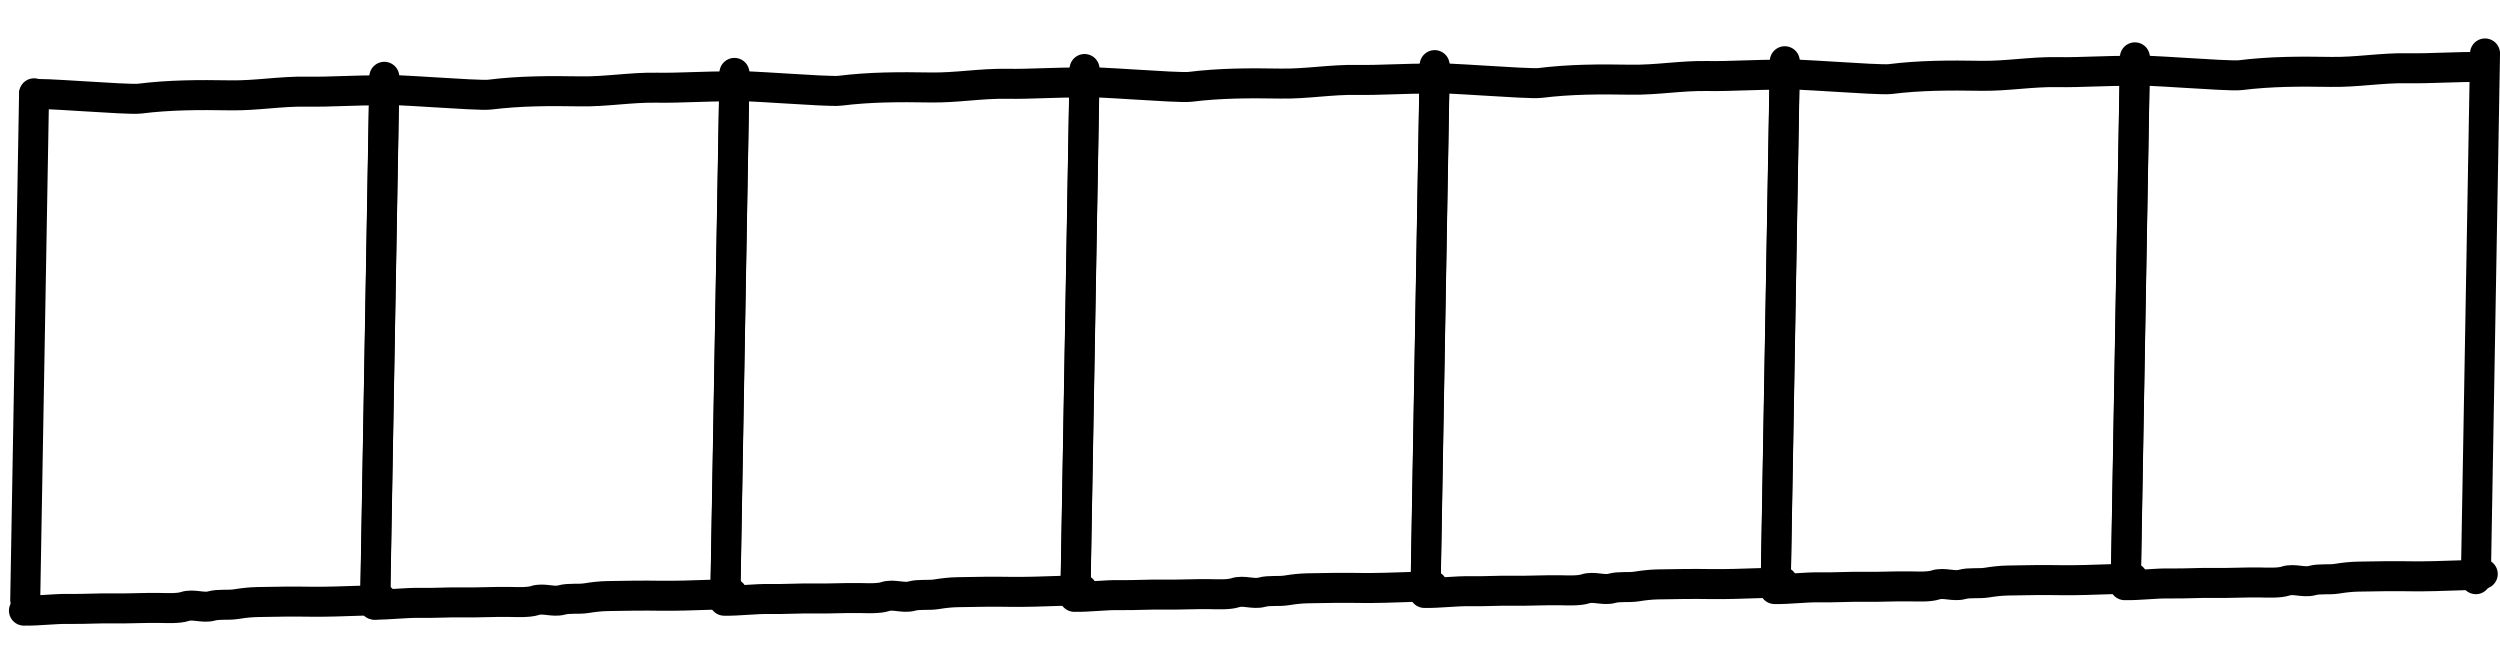
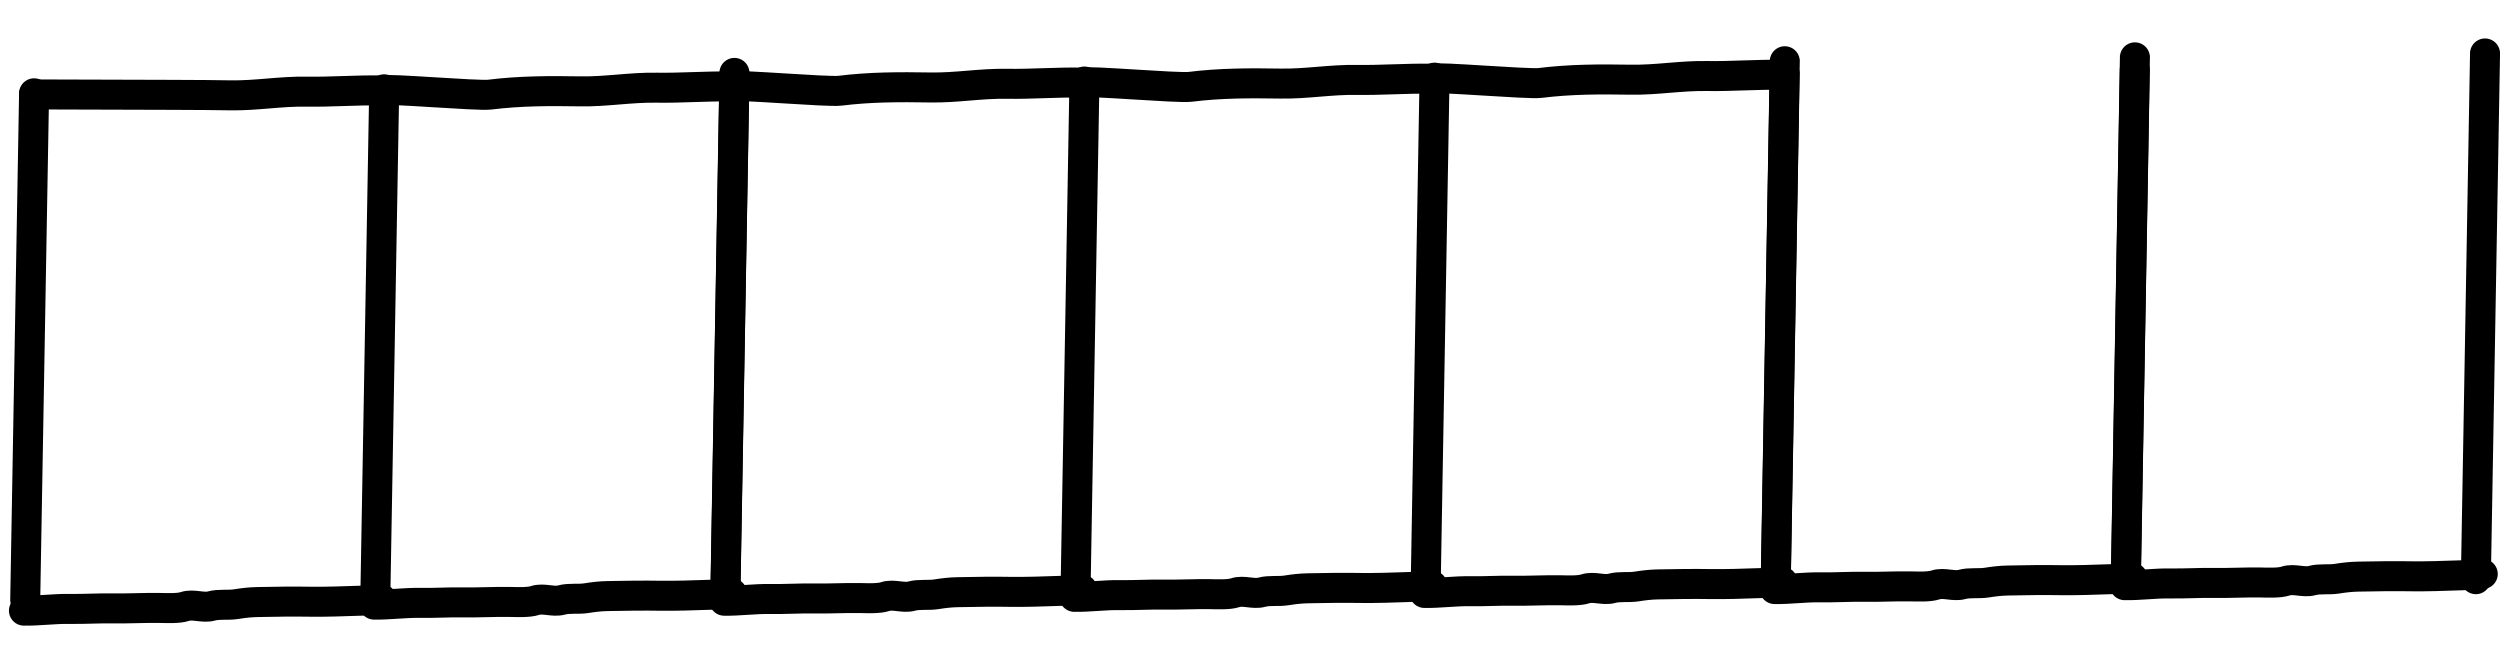
<svg xmlns="http://www.w3.org/2000/svg" width="250" height="66" viewBox="0 0 250 66" fill="none">
  <path d="M3.375 11.201C3.647 -4.37 2.288 73.485 2.56 57.914" stroke="black" stroke-width="3" stroke-linecap="round" />
-   <path d="M38.397 9.629C38.68 -6.596 37.264 74.531 37.547 58.306" stroke="black" stroke-width="3" stroke-linecap="round" />
-   <path d="M3.406 9.443C3.44 9.203 12.772 10.012 13.95 9.865C16.969 9.487 19.916 9.48 23 9.534C25.619 9.58 28.03 9.119 30.668 9.165C33.054 9.207 35.615 9.001 38.081 9.044" stroke="black" stroke-width="3" stroke-linecap="round" />
+   <path d="M3.406 9.443C16.969 9.487 19.916 9.48 23 9.534C25.619 9.58 28.03 9.119 30.668 9.165C33.054 9.207 35.615 9.001 38.081 9.044" stroke="black" stroke-width="3" stroke-linecap="round" />
  <path d="M2.394 61.064C3.89 61.09 5.429 60.864 6.987 60.891C8.419 60.916 9.837 60.814 11.295 60.84C12.863 60.867 14.408 60.767 15.984 60.795C16.658 60.806 17.848 60.866 18.492 60.648C19.315 60.371 20.296 60.833 21.126 60.603C21.913 60.385 22.813 60.547 23.621 60.414C24.33 60.298 25.011 60.221 25.75 60.205C27.532 60.168 29.36 60.141 31.171 60.173C33.37 60.211 39.963 59.946 37.764 59.908" stroke="black" stroke-width="3" stroke-linecap="round" />
  <path d="M38.388 10.795C38.658 -4.714 37.305 72.833 37.575 57.324" stroke="black" stroke-width="3" stroke-linecap="round" />
  <path d="M73.409 9.232C73.691 -6.93 72.28 73.878 72.562 57.716" stroke="black" stroke-width="3" stroke-linecap="round" />
  <path d="M38.418 9.044C38.453 8.805 47.784 9.611 48.962 9.464C51.981 9.089 54.929 9.082 58.012 9.136C60.632 9.182 63.043 8.723 65.68 8.769C68.066 8.811 70.628 8.605 73.094 8.648" stroke="black" stroke-width="3" stroke-linecap="round" />
  <path d="M37.41 60.462C38.906 60.488 40.445 60.262 42.002 60.289C43.435 60.314 44.853 60.213 46.311 60.238C47.879 60.266 49.424 60.166 51 60.194C51.674 60.206 52.864 60.265 53.508 60.048C54.331 59.772 55.312 60.233 56.142 60.003C56.929 59.786 57.829 59.947 58.637 59.816C59.345 59.7 60.026 59.623 60.766 59.607C62.548 59.57 64.376 59.544 66.187 59.576C68.386 59.614 74.979 59.35 72.78 59.312" stroke="black" stroke-width="3" stroke-linecap="round" />
  <path d="M73.4 10.406C73.671 -5.103 72.317 72.444 72.588 56.935" stroke="black" stroke-width="3" stroke-linecap="round" />
-   <path d="M108.421 8.843C108.703 -7.319 107.292 73.488 107.575 57.327" stroke="black" stroke-width="3" stroke-linecap="round" />
  <path d="M73.43 8.655C73.465 8.416 82.796 9.222 83.974 9.075C86.993 8.699 89.941 8.693 93.024 8.747C95.644 8.792 98.055 8.334 100.693 8.38C103.078 8.422 105.64 8.216 108.106 8.259" stroke="black" stroke-width="3" stroke-linecap="round" />
  <path d="M72.422 60.072C73.918 60.099 75.457 59.873 77.015 59.9C78.448 59.925 79.865 59.824 81.323 59.849C82.891 59.877 84.436 59.777 86.012 59.805C86.686 59.817 87.876 59.876 88.52 59.659C89.343 59.383 90.324 59.843 91.154 59.614C91.941 59.397 92.841 59.558 93.649 59.426C94.358 59.311 95.038 59.233 95.778 59.218C97.56 59.181 99.388 59.155 101.199 59.187C103.398 59.225 109.991 58.961 107.792 58.923" stroke="black" stroke-width="3" stroke-linecap="round" />
  <path d="M108.412 10.017C108.683 -5.492 107.329 72.055 107.6 56.546" stroke="black" stroke-width="3" stroke-linecap="round" />
-   <path d="M143.433 8.454C143.715 -7.708 142.305 73.1 142.587 56.938" stroke="black" stroke-width="3" stroke-linecap="round" />
  <path d="M108.443 8.266C108.477 8.027 117.808 8.833 118.986 8.686C122.005 8.31 124.953 8.304 128.036 8.358C130.656 8.403 133.067 7.945 135.705 7.991C138.09 8.033 140.652 7.827 143.118 7.87" stroke="black" stroke-width="3" stroke-linecap="round" />
  <path d="M107.434 59.684C108.93 59.71 110.469 59.484 112.027 59.511C113.46 59.536 114.877 59.435 116.335 59.46C117.903 59.488 119.448 59.388 121.024 59.416C121.698 59.428 122.888 59.487 123.533 59.27C124.355 58.994 125.336 59.455 126.166 59.225C126.953 59.008 127.853 59.169 128.661 59.037C129.37 58.922 130.051 58.845 130.79 58.829C132.572 58.792 134.4 58.766 136.211 58.798C138.41 58.836 145.003 58.572 142.804 58.534" stroke="black" stroke-width="3" stroke-linecap="round" />
  <path d="M143.424 9.628C143.695 -5.881 142.341 71.666 142.612 56.157" stroke="black" stroke-width="3" stroke-linecap="round" />
  <path d="M178.445 8.065C178.727 -8.097 177.317 72.711 177.599 56.549" stroke="black" stroke-width="3" stroke-linecap="round" />
  <path d="M143.455 7.877C143.489 7.638 152.82 8.444 153.999 8.297C157.017 7.922 159.965 7.915 163.048 7.969C165.668 8.015 168.079 7.556 170.717 7.602C173.102 7.644 175.664 7.438 178.13 7.481" stroke="black" stroke-width="3" stroke-linecap="round" />
  <path d="M142.446 59.295C143.942 59.321 145.481 59.095 147.039 59.122C148.472 59.147 149.889 59.046 151.348 59.071C152.915 59.099 154.461 58.999 156.036 59.027C156.71 59.039 157.9 59.098 158.545 58.882C159.367 58.605 160.348 59.066 161.178 58.836C161.965 58.619 162.865 58.78 163.673 58.648C164.382 58.533 165.063 58.456 165.803 58.44C167.584 58.403 169.412 58.377 171.223 58.409C173.422 58.447 180.015 58.184 177.816 58.145" stroke="black" stroke-width="3" stroke-linecap="round" />
  <path d="M178.436 9.239C178.707 -6.27 177.353 71.277 177.624 55.768" stroke="black" stroke-width="3" stroke-linecap="round" />
  <path d="M213.457 7.676C213.739 -8.486 212.329 72.321 212.611 56.16" stroke="black" stroke-width="3" stroke-linecap="round" />
-   <path d="M178.467 7.488C178.501 7.249 187.832 8.055 189.011 7.908C192.03 7.532 194.977 7.526 198.06 7.58C200.68 7.625 203.091 7.167 205.729 7.213C208.115 7.255 210.676 7.049 213.142 7.092" stroke="black" stroke-width="3" stroke-linecap="round" />
  <path d="M177.459 58.906C178.954 58.932 180.493 58.706 182.051 58.733C183.484 58.758 184.901 58.657 186.36 58.682C187.927 58.71 189.473 58.61 191.048 58.638C191.723 58.65 192.912 58.709 193.557 58.492C194.379 58.216 195.36 58.676 196.19 58.447C196.977 58.23 197.878 58.391 198.685 58.259C199.394 58.144 200.075 58.066 200.815 58.051C202.596 58.014 204.424 57.988 206.235 58.02C208.434 58.058 215.027 57.794 212.828 57.756" stroke="black" stroke-width="3" stroke-linecap="round" />
  <path d="M213.448 8.85C213.719 -6.659 212.365 70.888 212.636 55.379" stroke="black" stroke-width="3" stroke-linecap="round" />
  <path d="M248.469 7.287C248.751 -8.875 247.341 71.933 247.623 55.771" stroke="black" stroke-width="3" stroke-linecap="round" />
-   <path d="M213.479 7.099C213.513 6.86 222.844 7.666 224.023 7.519C227.042 7.143 229.989 7.137 233.072 7.191C235.692 7.237 238.103 6.778 240.741 6.824C243.127 6.866 245.688 6.66 248.154 6.703" stroke="black" stroke-width="3" stroke-linecap="round" />
  <path d="M212.471 58.517C213.966 58.543 215.505 58.317 217.063 58.344C218.496 58.369 219.913 58.268 221.372 58.293C222.939 58.321 224.485 58.221 226.061 58.249C226.735 58.261 227.924 58.32 228.569 58.103C229.391 57.827 230.372 58.288 231.202 58.058C231.989 57.841 232.89 58.002 233.697 57.87C234.406 57.755 235.087 57.678 235.827 57.662C237.608 57.625 239.436 57.599 241.247 57.631C243.446 57.669 250.04 57.406 247.84 57.367" stroke="black" stroke-width="3" stroke-linecap="round" />
</svg>